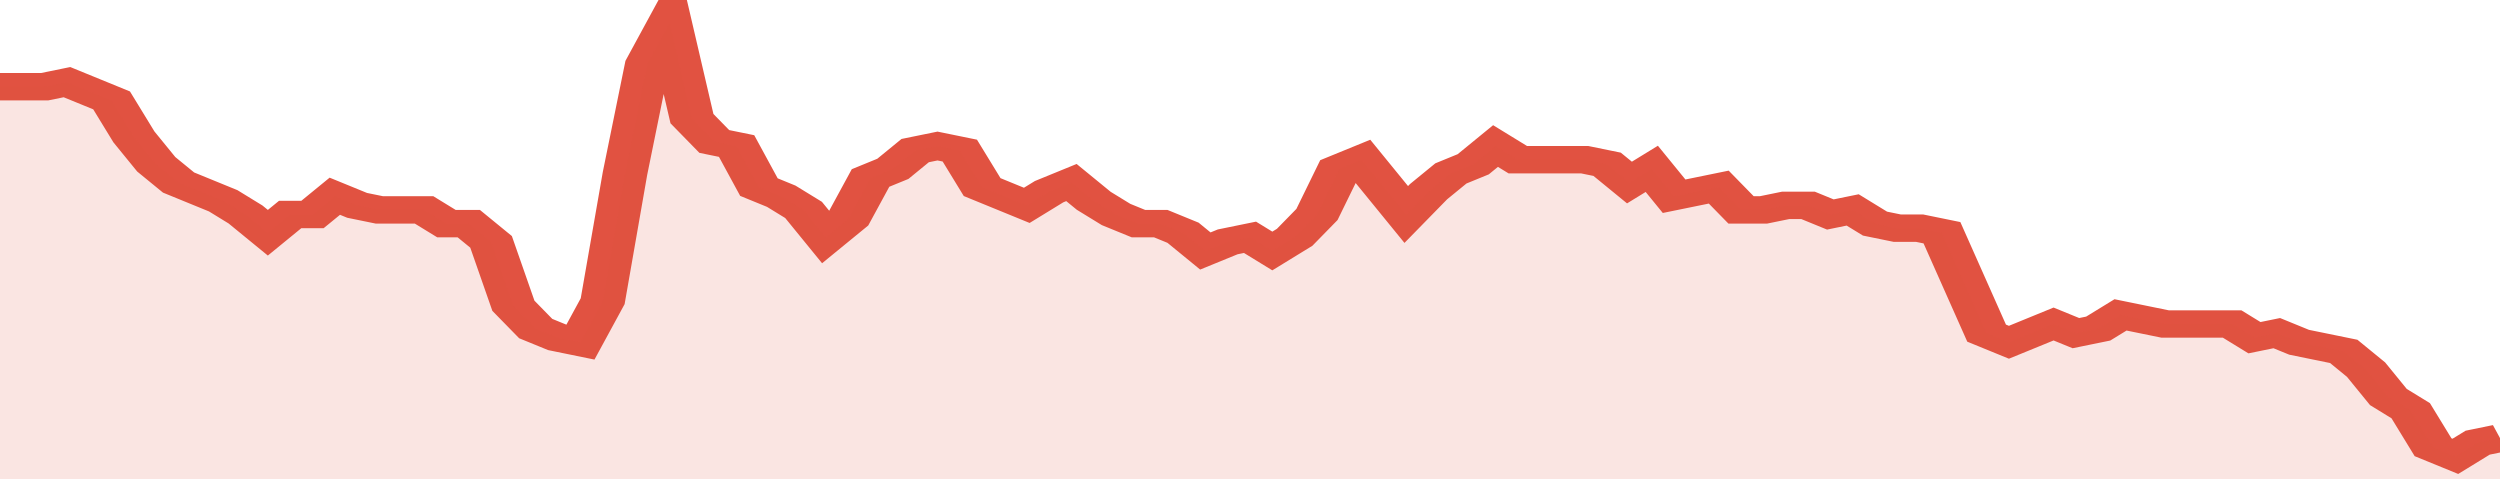
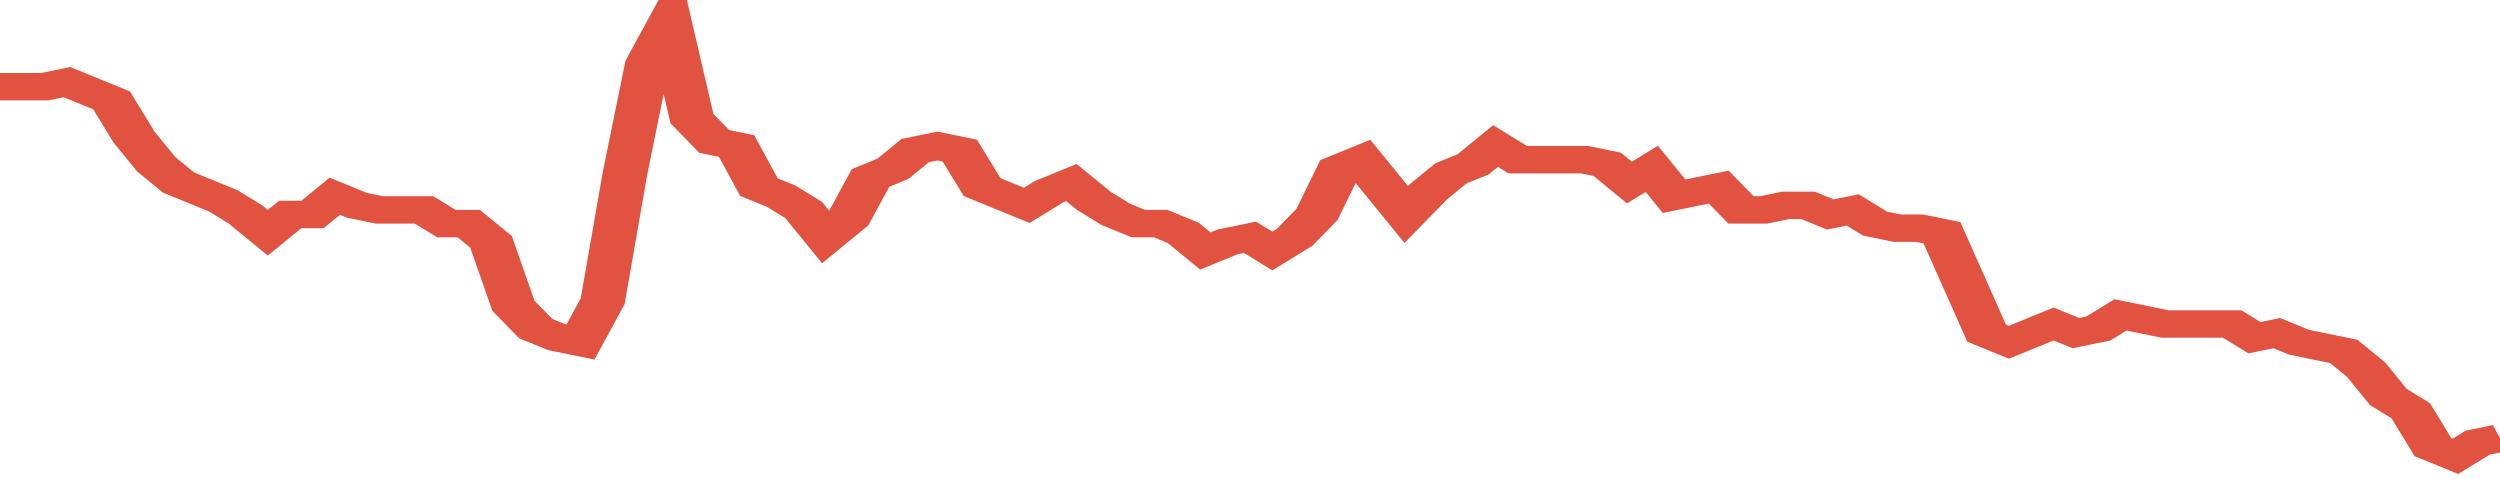
<svg xmlns="http://www.w3.org/2000/svg" viewBox="0 0 336 105" width="120" height="23" preserveAspectRatio="none">
  <polyline fill="none" stroke="#E15241" stroke-width="6" points="0, 19 3, 19 6, 19 9, 18 12, 20 15, 22 18, 30 21, 36 24, 40 27, 42 30, 44 33, 47 36, 51 39, 47 42, 47 45, 43 48, 45 51, 46 54, 46 57, 46 60, 49 63, 49 66, 53 69, 67 72, 72 75, 74 78, 75 81, 66 84, 38 87, 14 90, 5 93, 26 96, 31 99, 32 102, 41 105, 43 108, 46 111, 52 114, 48 117, 39 120, 37 123, 33 126, 32 129, 33 132, 41 135, 43 138, 45 141, 42 144, 40 147, 44 150, 47 153, 49 156, 49 159, 51 162, 55 165, 53 168, 52 171, 55 174, 52 177, 47 180, 37 183, 35 186, 41 189, 47 192, 42 195, 38 198, 36 201, 32 204, 35 207, 35 210, 35 213, 35 216, 36 219, 40 222, 37 225, 43 228, 42 231, 41 234, 46 237, 46 240, 45 243, 45 246, 47 249, 46 252, 49 255, 50 258, 50 261, 51 264, 62 267, 73 270, 75 273, 73 276, 71 279, 73 282, 72 285, 69 288, 70 291, 71 294, 71 297, 71 300, 71 303, 74 306, 73 309, 75 312, 76 315, 77 318, 81 321, 87 324, 90 327, 98 330, 100 333, 97 336, 96 336, 96 "> </polyline>
-   <polygon fill="#E15241" opacity="0.15" points="0, 105 0, 19 3, 19 6, 19 9, 18 12, 20 15, 22 18, 30 21, 36 24, 40 27, 42 30, 44 33, 47 36, 51 39, 47 42, 47 45, 43 48, 45 51, 46 54, 46 57, 46 60, 49 63, 49 66, 53 69, 67 72, 72 75, 74 78, 75 81, 66 84, 38 87, 14 90, 5 93, 26 96, 31 99, 32 102, 41 105, 43 108, 46 111, 52 114, 48 117, 39 120, 37 123, 33 126, 32 129, 33 132, 41 135, 43 138, 45 141, 42 144, 40 147, 44 150, 47 153, 49 156, 49 159, 51 162, 55 165, 53 168, 52 171, 55 174, 52 177, 47 180, 37 183, 35 186, 41 189, 47 192, 42 195, 38 198, 36 201, 32 204, 35 207, 35 210, 35 213, 35 216, 36 219, 40 222, 37 225, 43 228, 42 231, 41 234, 46 237, 46 240, 45 243, 45 246, 47 249, 46 252, 49 255, 50 258, 50 261, 51 264, 62 267, 73 270, 75 273, 73 276, 71 279, 73 282, 72 285, 69 288, 70 291, 71 294, 71 297, 71 300, 71 303, 74 306, 73 309, 75 312, 76 315, 77 318, 81 321, 87 324, 90 327, 98 330, 100 333, 97 336, 96 336, 105 " />
</svg>